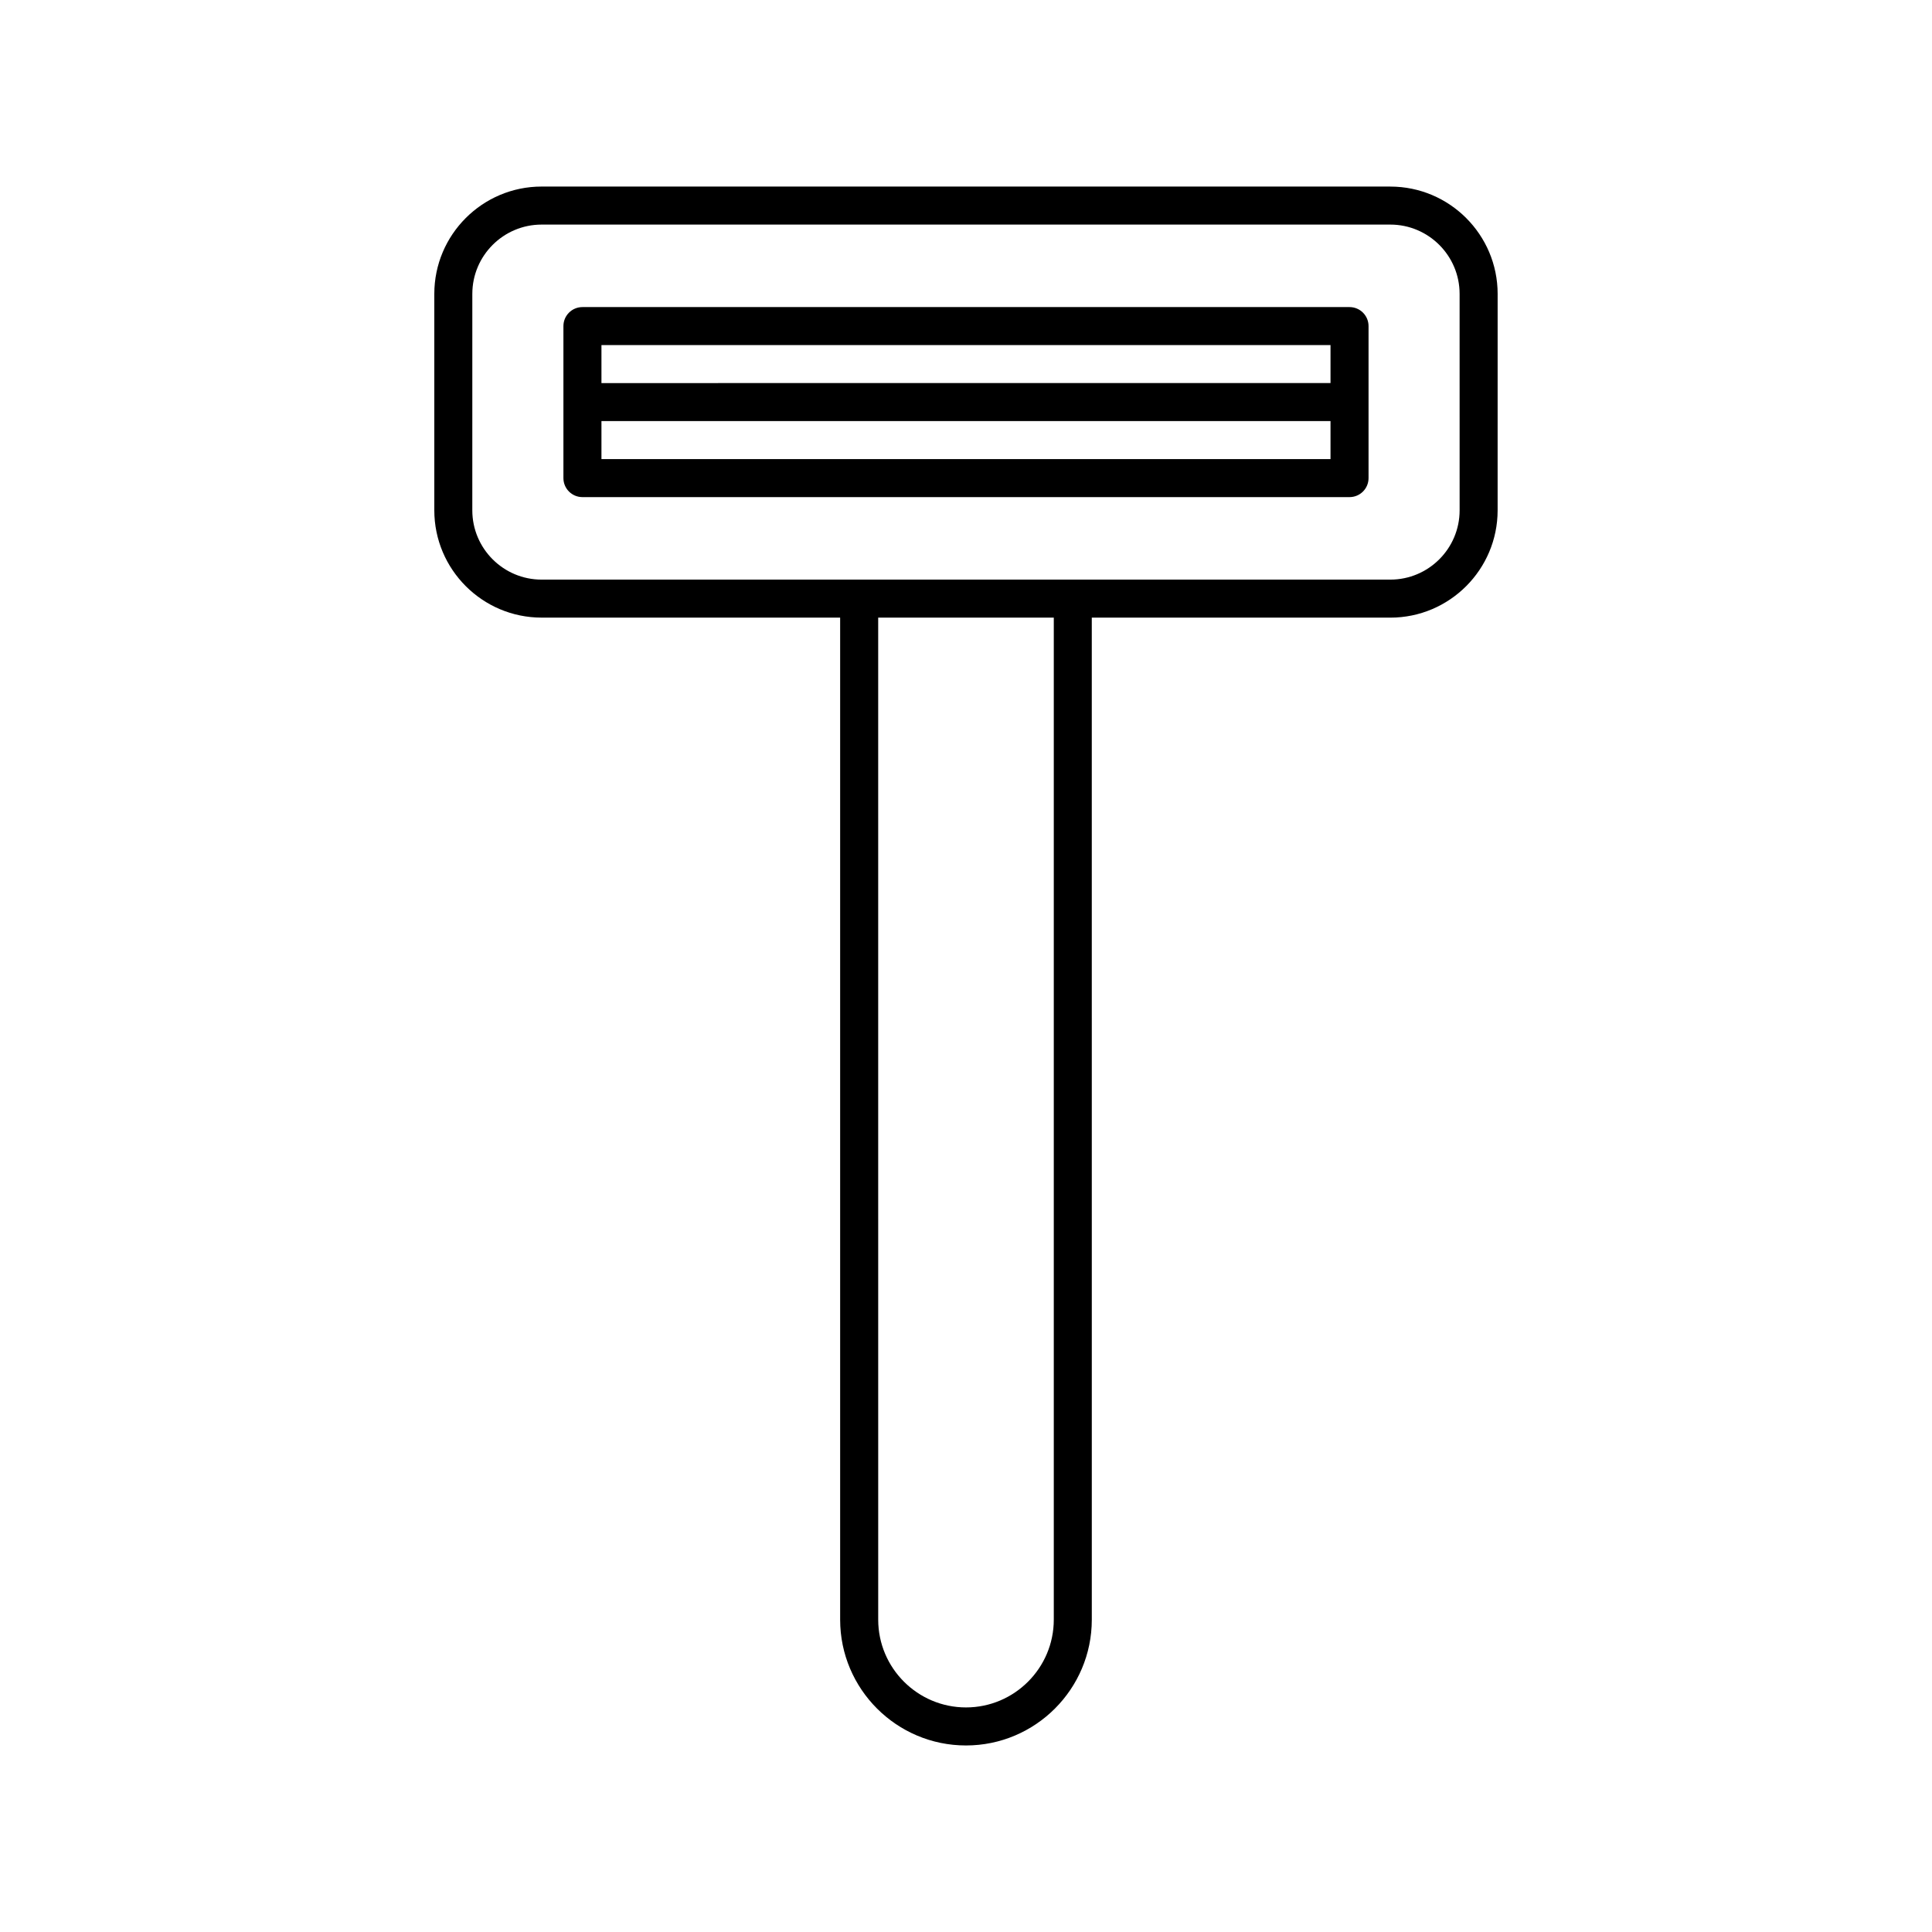
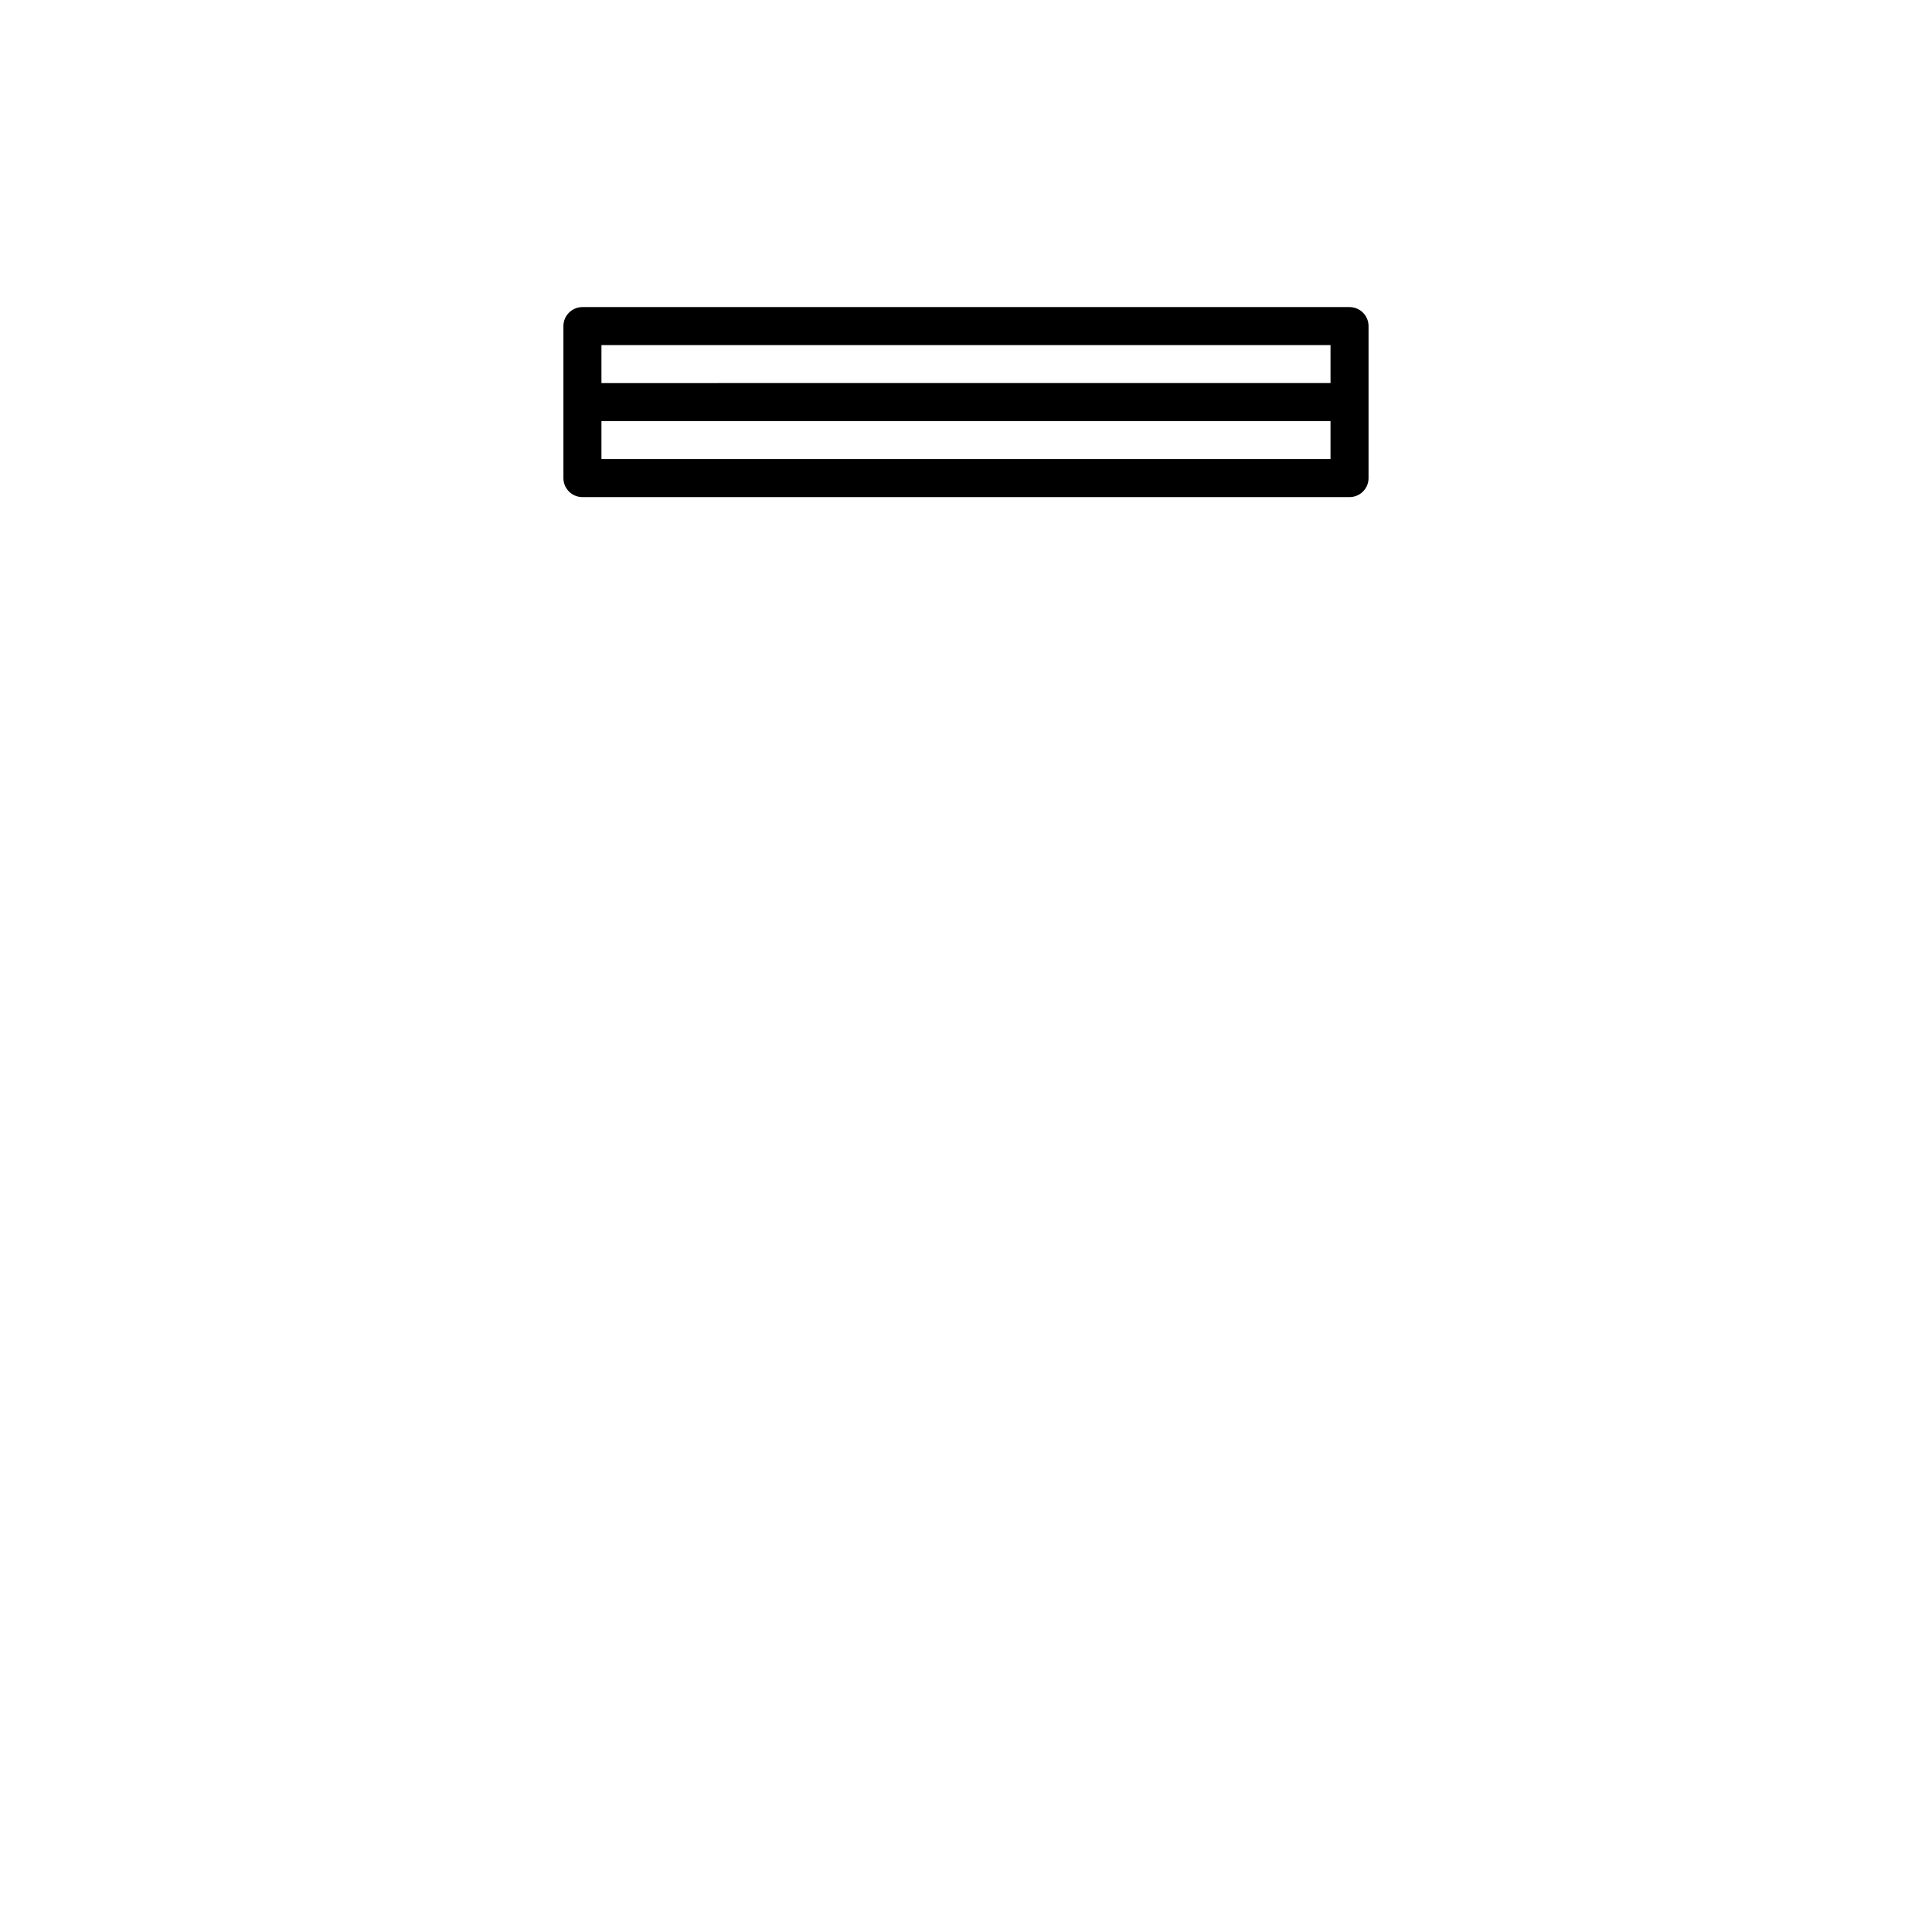
<svg xmlns="http://www.w3.org/2000/svg" fill="#000000" width="800px" height="800px" version="1.1" viewBox="144 144 512 512">
  <g>
-     <path d="m512.46 193.44h-224.93c-15.68 0-28.434 12.754-28.434 28.434v57.363c0 15.68 12.754 28.438 28.434 28.438h79.117v265.55c0.004 18.387 14.961 33.34 33.348 33.34s33.344-14.957 33.344-33.344l-0.004-265.54h79.117c15.68 0 28.434-12.758 28.434-28.438l0.004-57.363c0-15.68-12.754-28.434-28.434-28.434zm-89.195 379.78c0 12.828-10.438 23.266-23.266 23.266s-23.266-10.438-23.266-23.266l-0.004-265.55h46.535zm107.55-293.98c0 10.125-8.234 18.363-18.359 18.363h-224.93c-10.121 0-18.359-8.234-18.359-18.363l0.004-57.363c0-10.121 8.234-18.359 18.359-18.359h224.92c10.121 0 18.359 8.234 18.359 18.359z" />
    <path d="m501.64 225.38h-203.29c-2.781 0-5.039 2.254-5.039 5.039v40.281c0 2.781 2.254 5.039 5.039 5.039h203.29c2.781 0 5.039-2.254 5.039-5.039v-40.281c0-2.785-2.258-5.039-5.039-5.039zm-198.25 10.074h193.21v10.062l-193.21 0.004zm193.21 30.207h-193.21v-10.066h193.21z" />
  </g>
</svg>